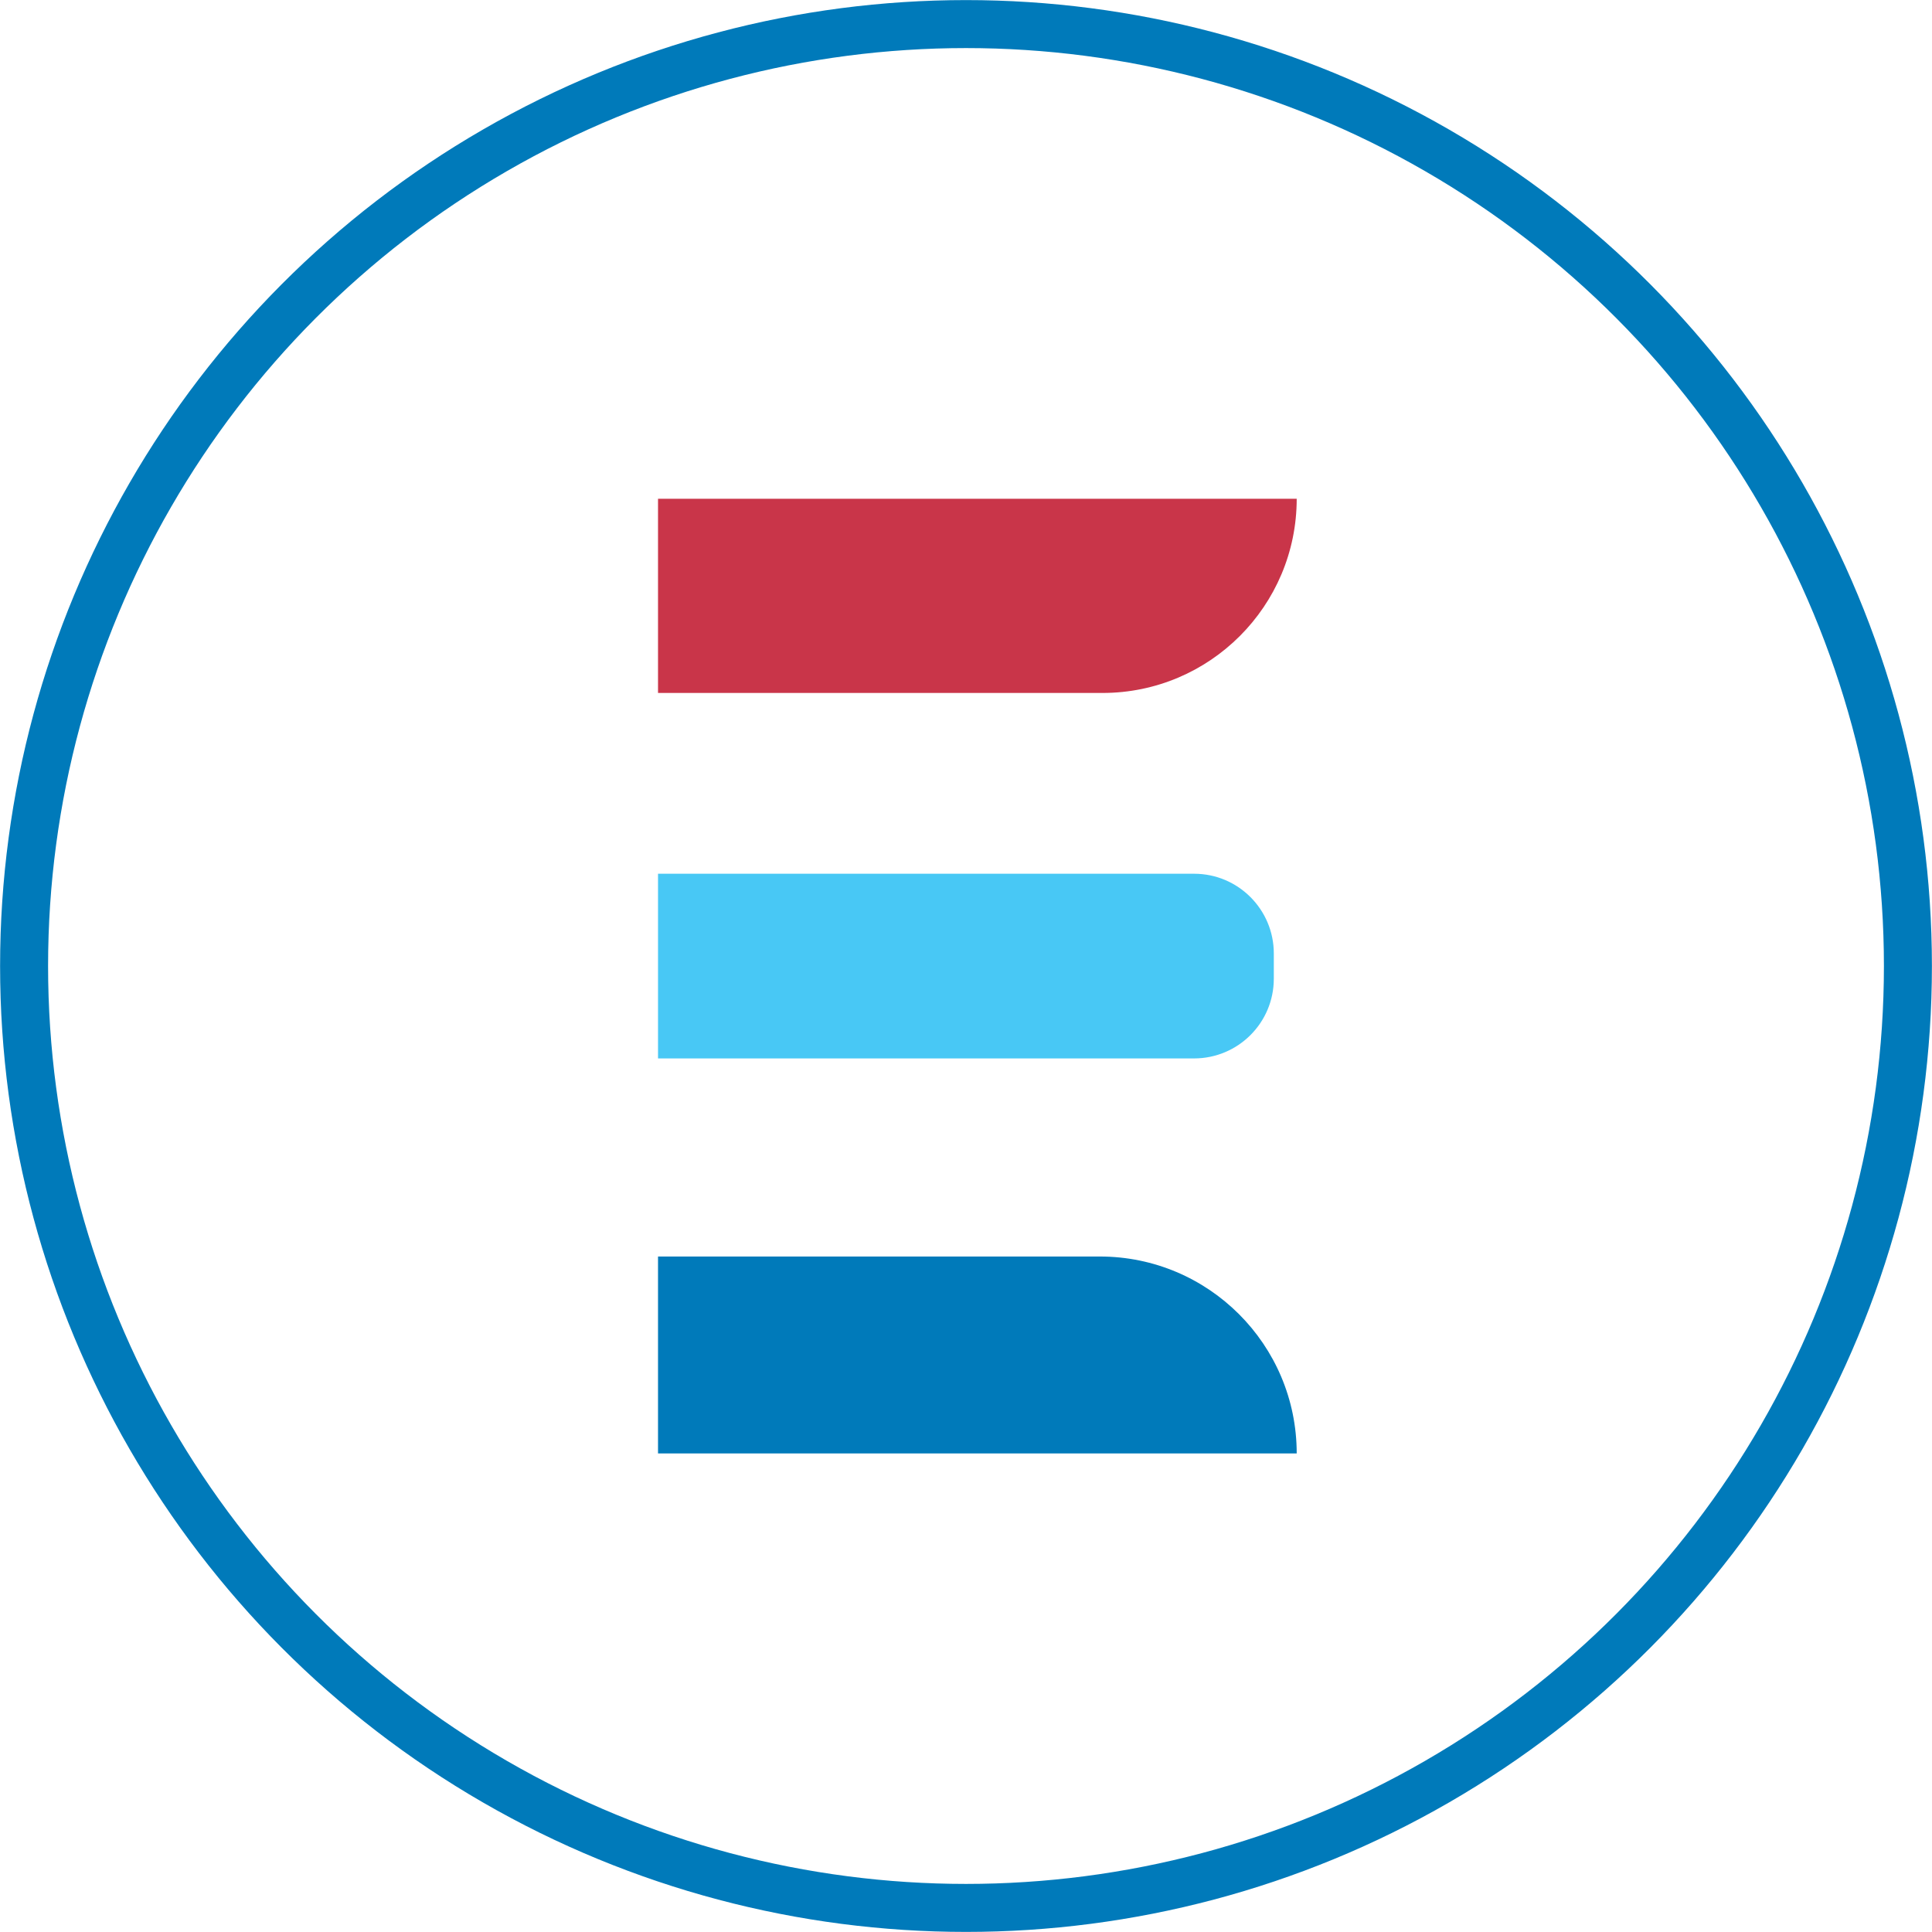
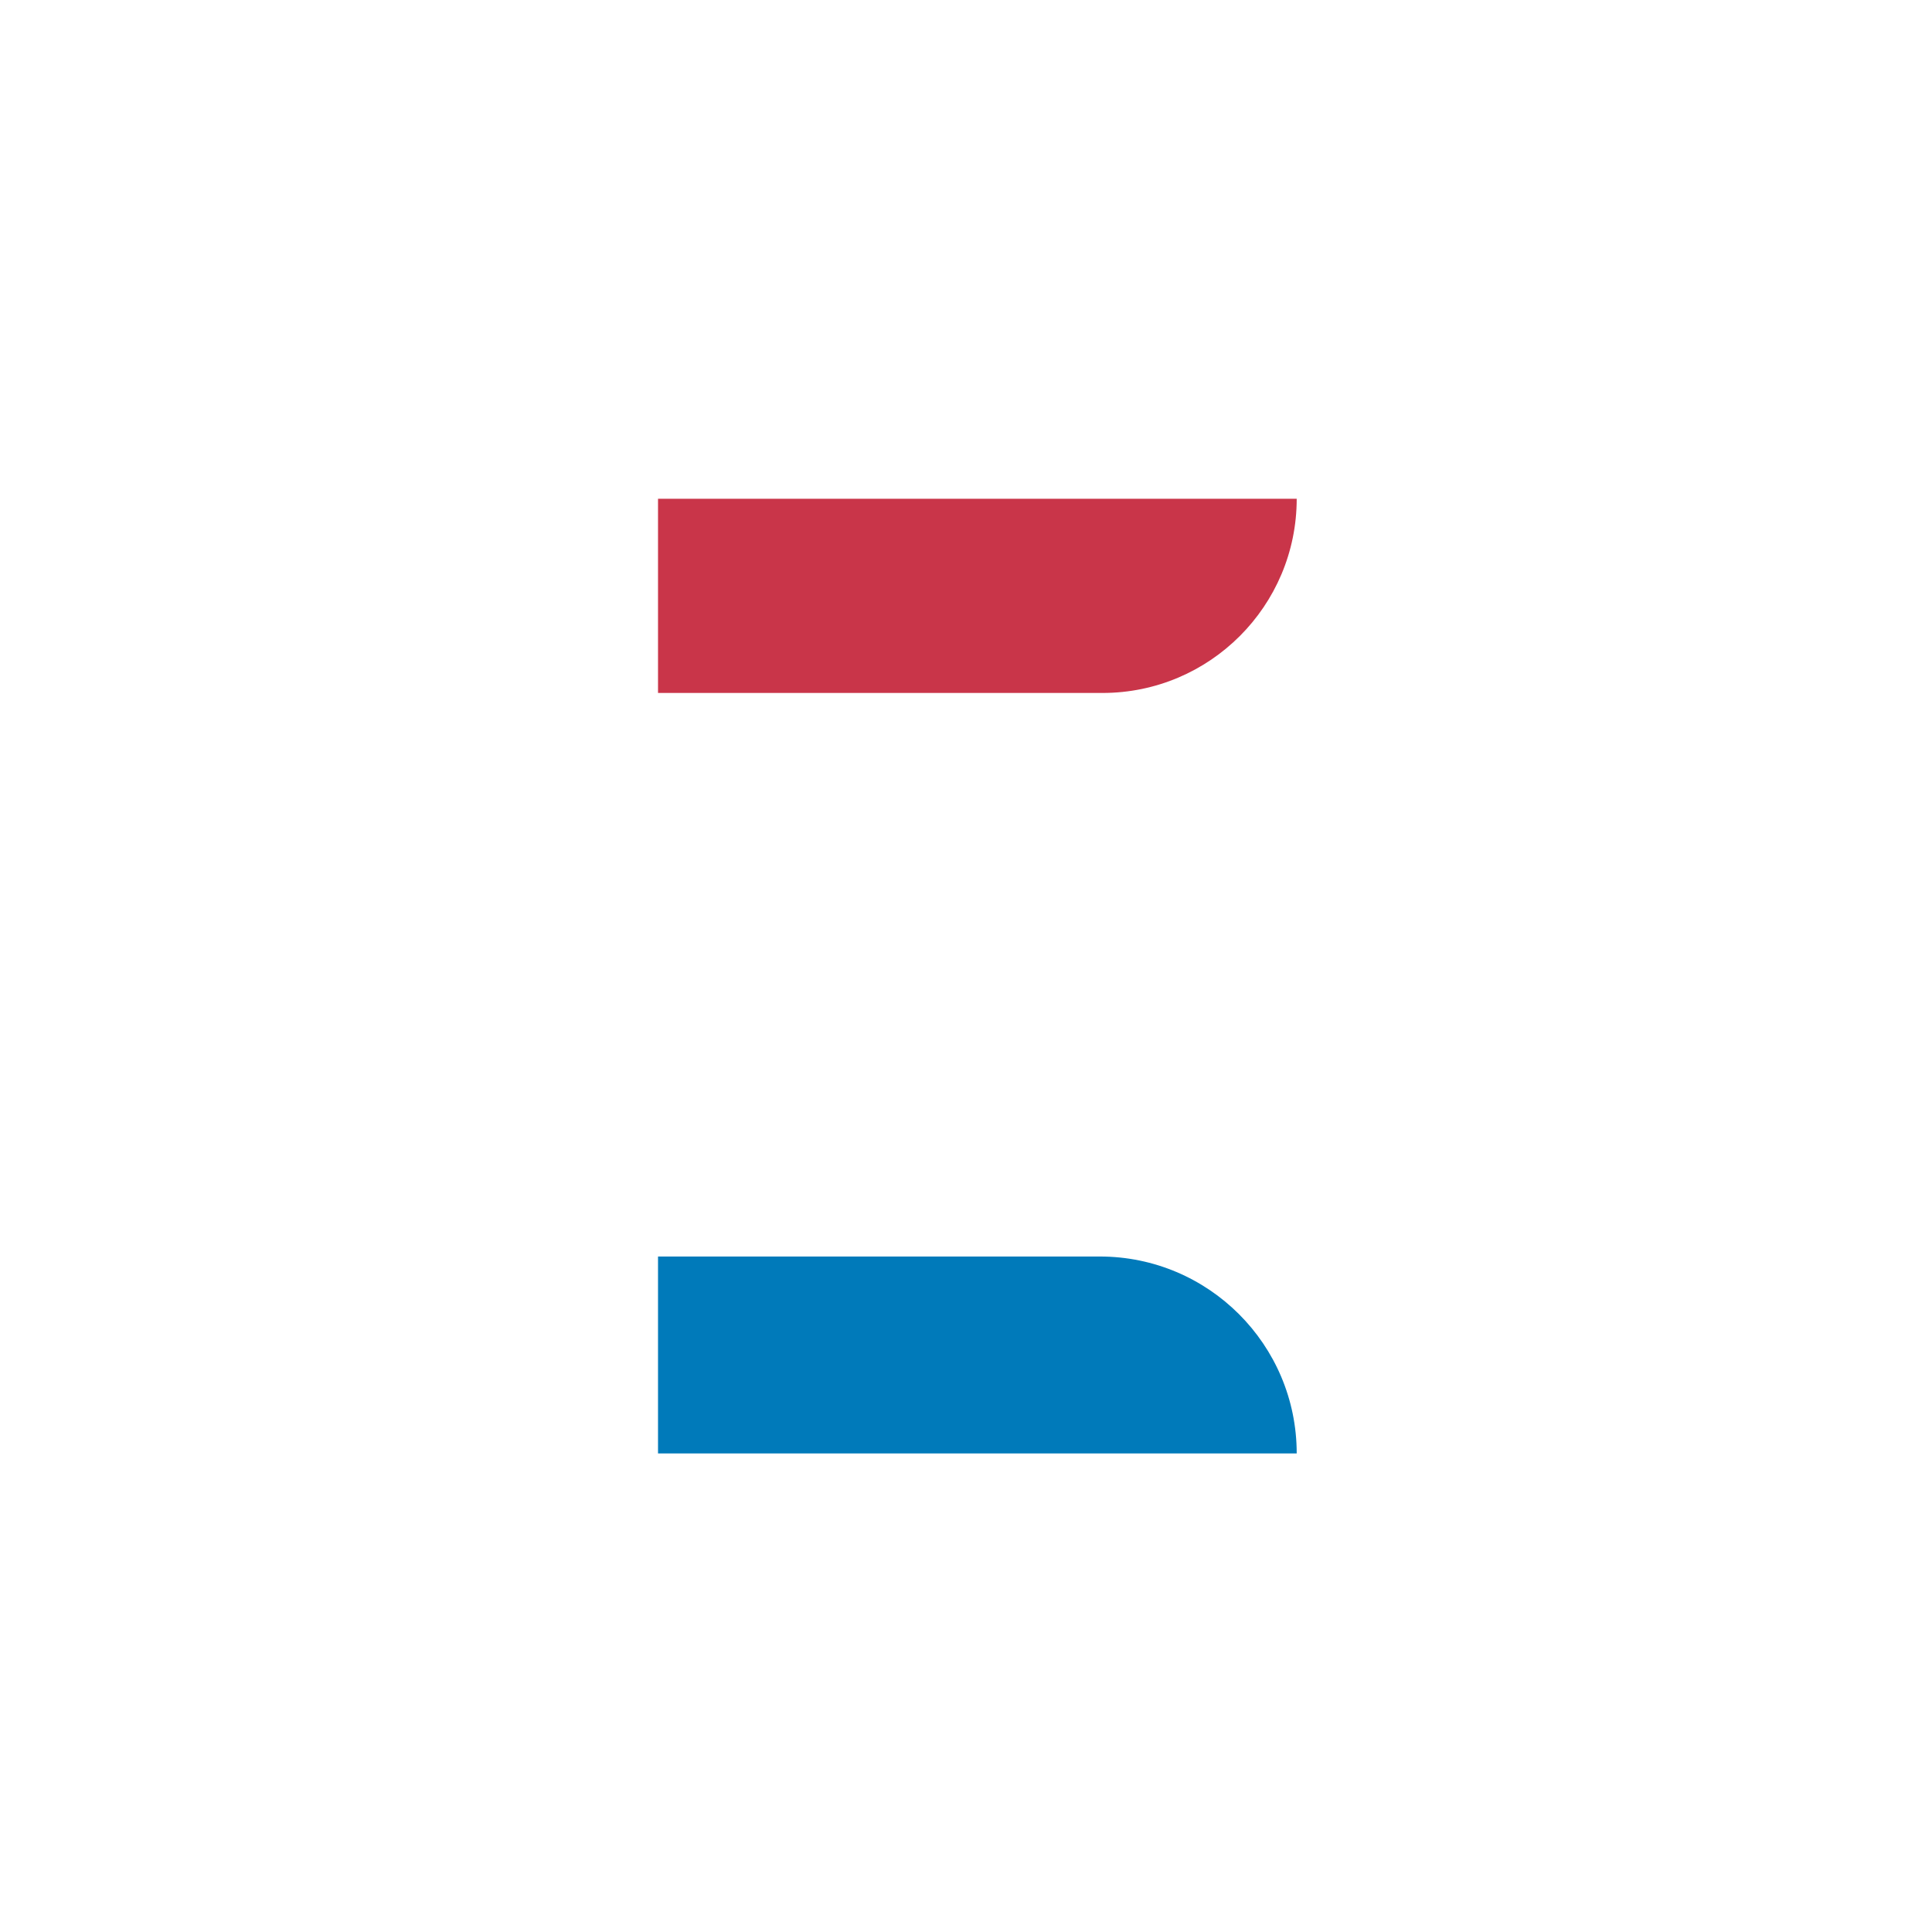
<svg xmlns="http://www.w3.org/2000/svg" id="Layer_2" viewBox="0 0 113.92 113.92">
  <defs>
    <style>.cls-1{fill:#007aba;}.cls-2{fill:#c93549;}.cls-3{fill:#48c8f5;}.cls-4{fill:none;stroke:#007aba;stroke-miterlimit:10;stroke-width:2.83px;}</style>
  </defs>
  <g id="Layer_1-2">
-     <circle class="cls-4" cx="56.96" cy="56.96" r="55.54" />
    <g>
      <path class="cls-2" d="M38.8,29.41h37.66c0,6.32-5.13,11.45-11.45,11.45h-26.21v-11.45h0Z" />
-       <path class="cls-3" d="M38.8,51.52h31.61c2.6,0,4.7,2.11,4.7,4.7v1.49c0,2.6-2.11,4.7-4.7,4.7h-31.61v-10.89h0Z" />
-       <path class="cls-1" d="M38.8,74.09h26.05c6.41,0,11.61,5.2,11.61,11.61H38.8v-11.61h0Z" />
+       <path class="cls-1" d="M38.8,74.09h26.05c6.41,0,11.61,5.2,11.61,11.61H38.8h0Z" />
    </g>
  </g>
</svg>